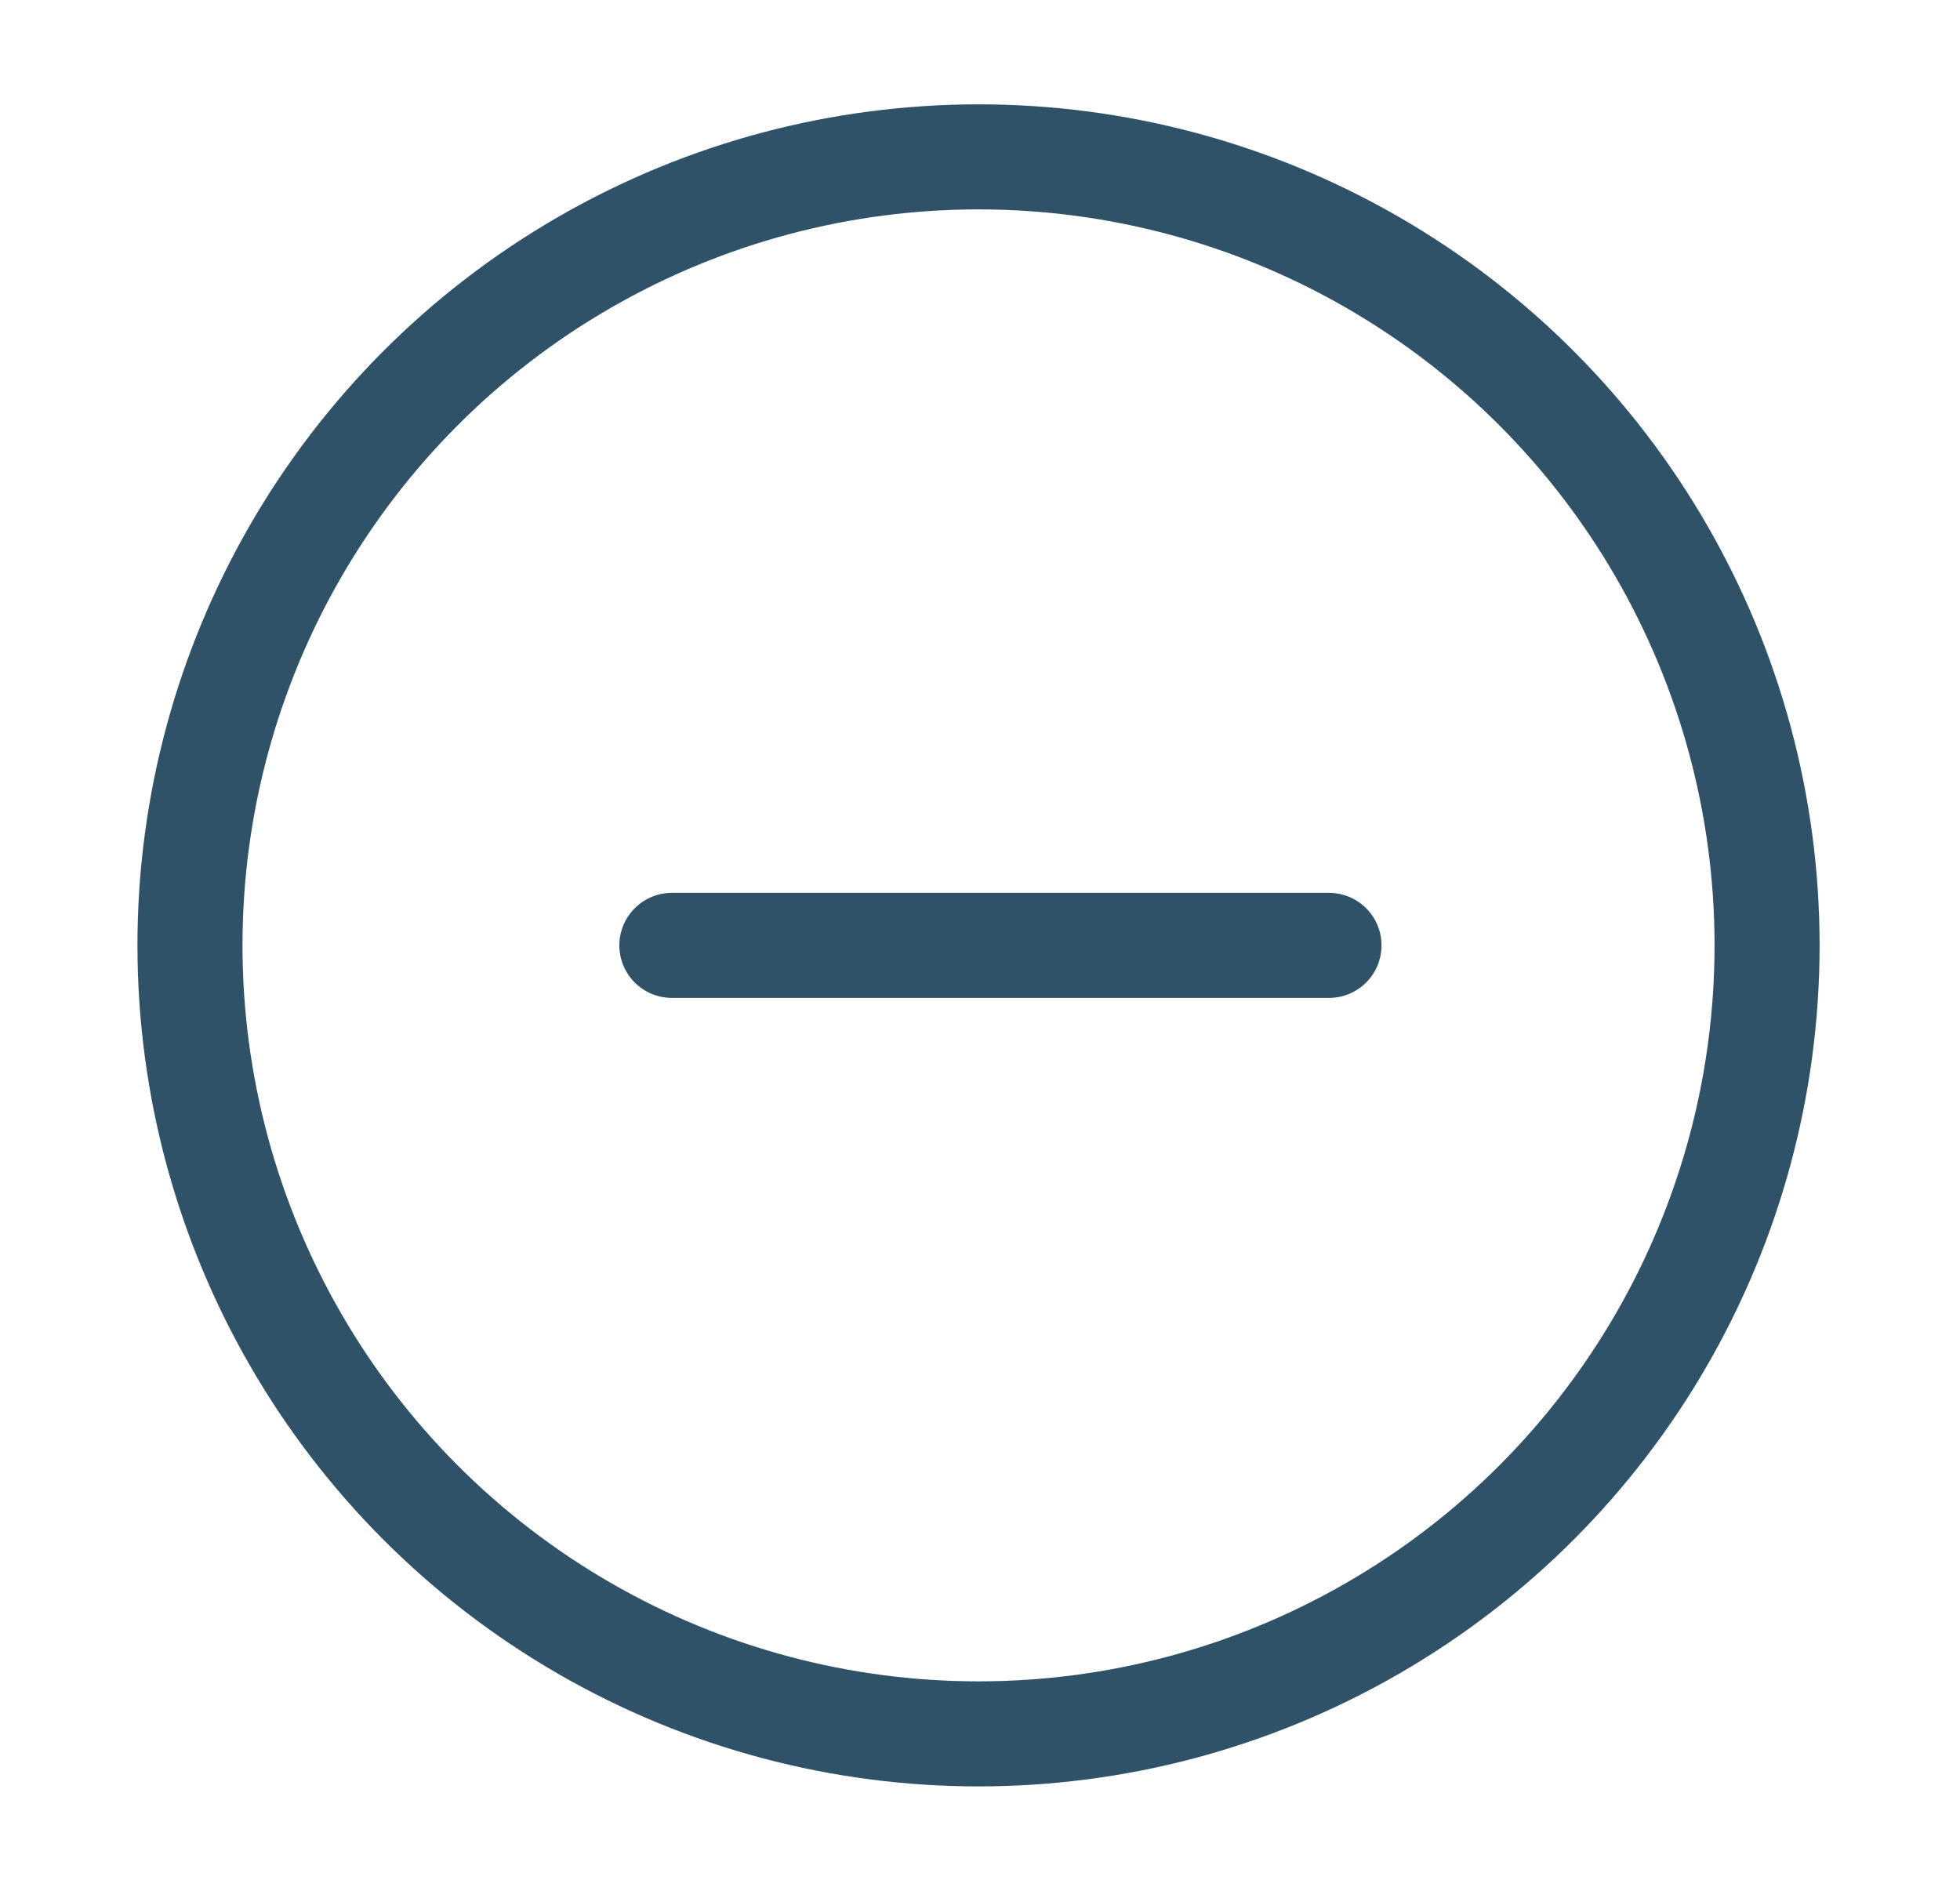
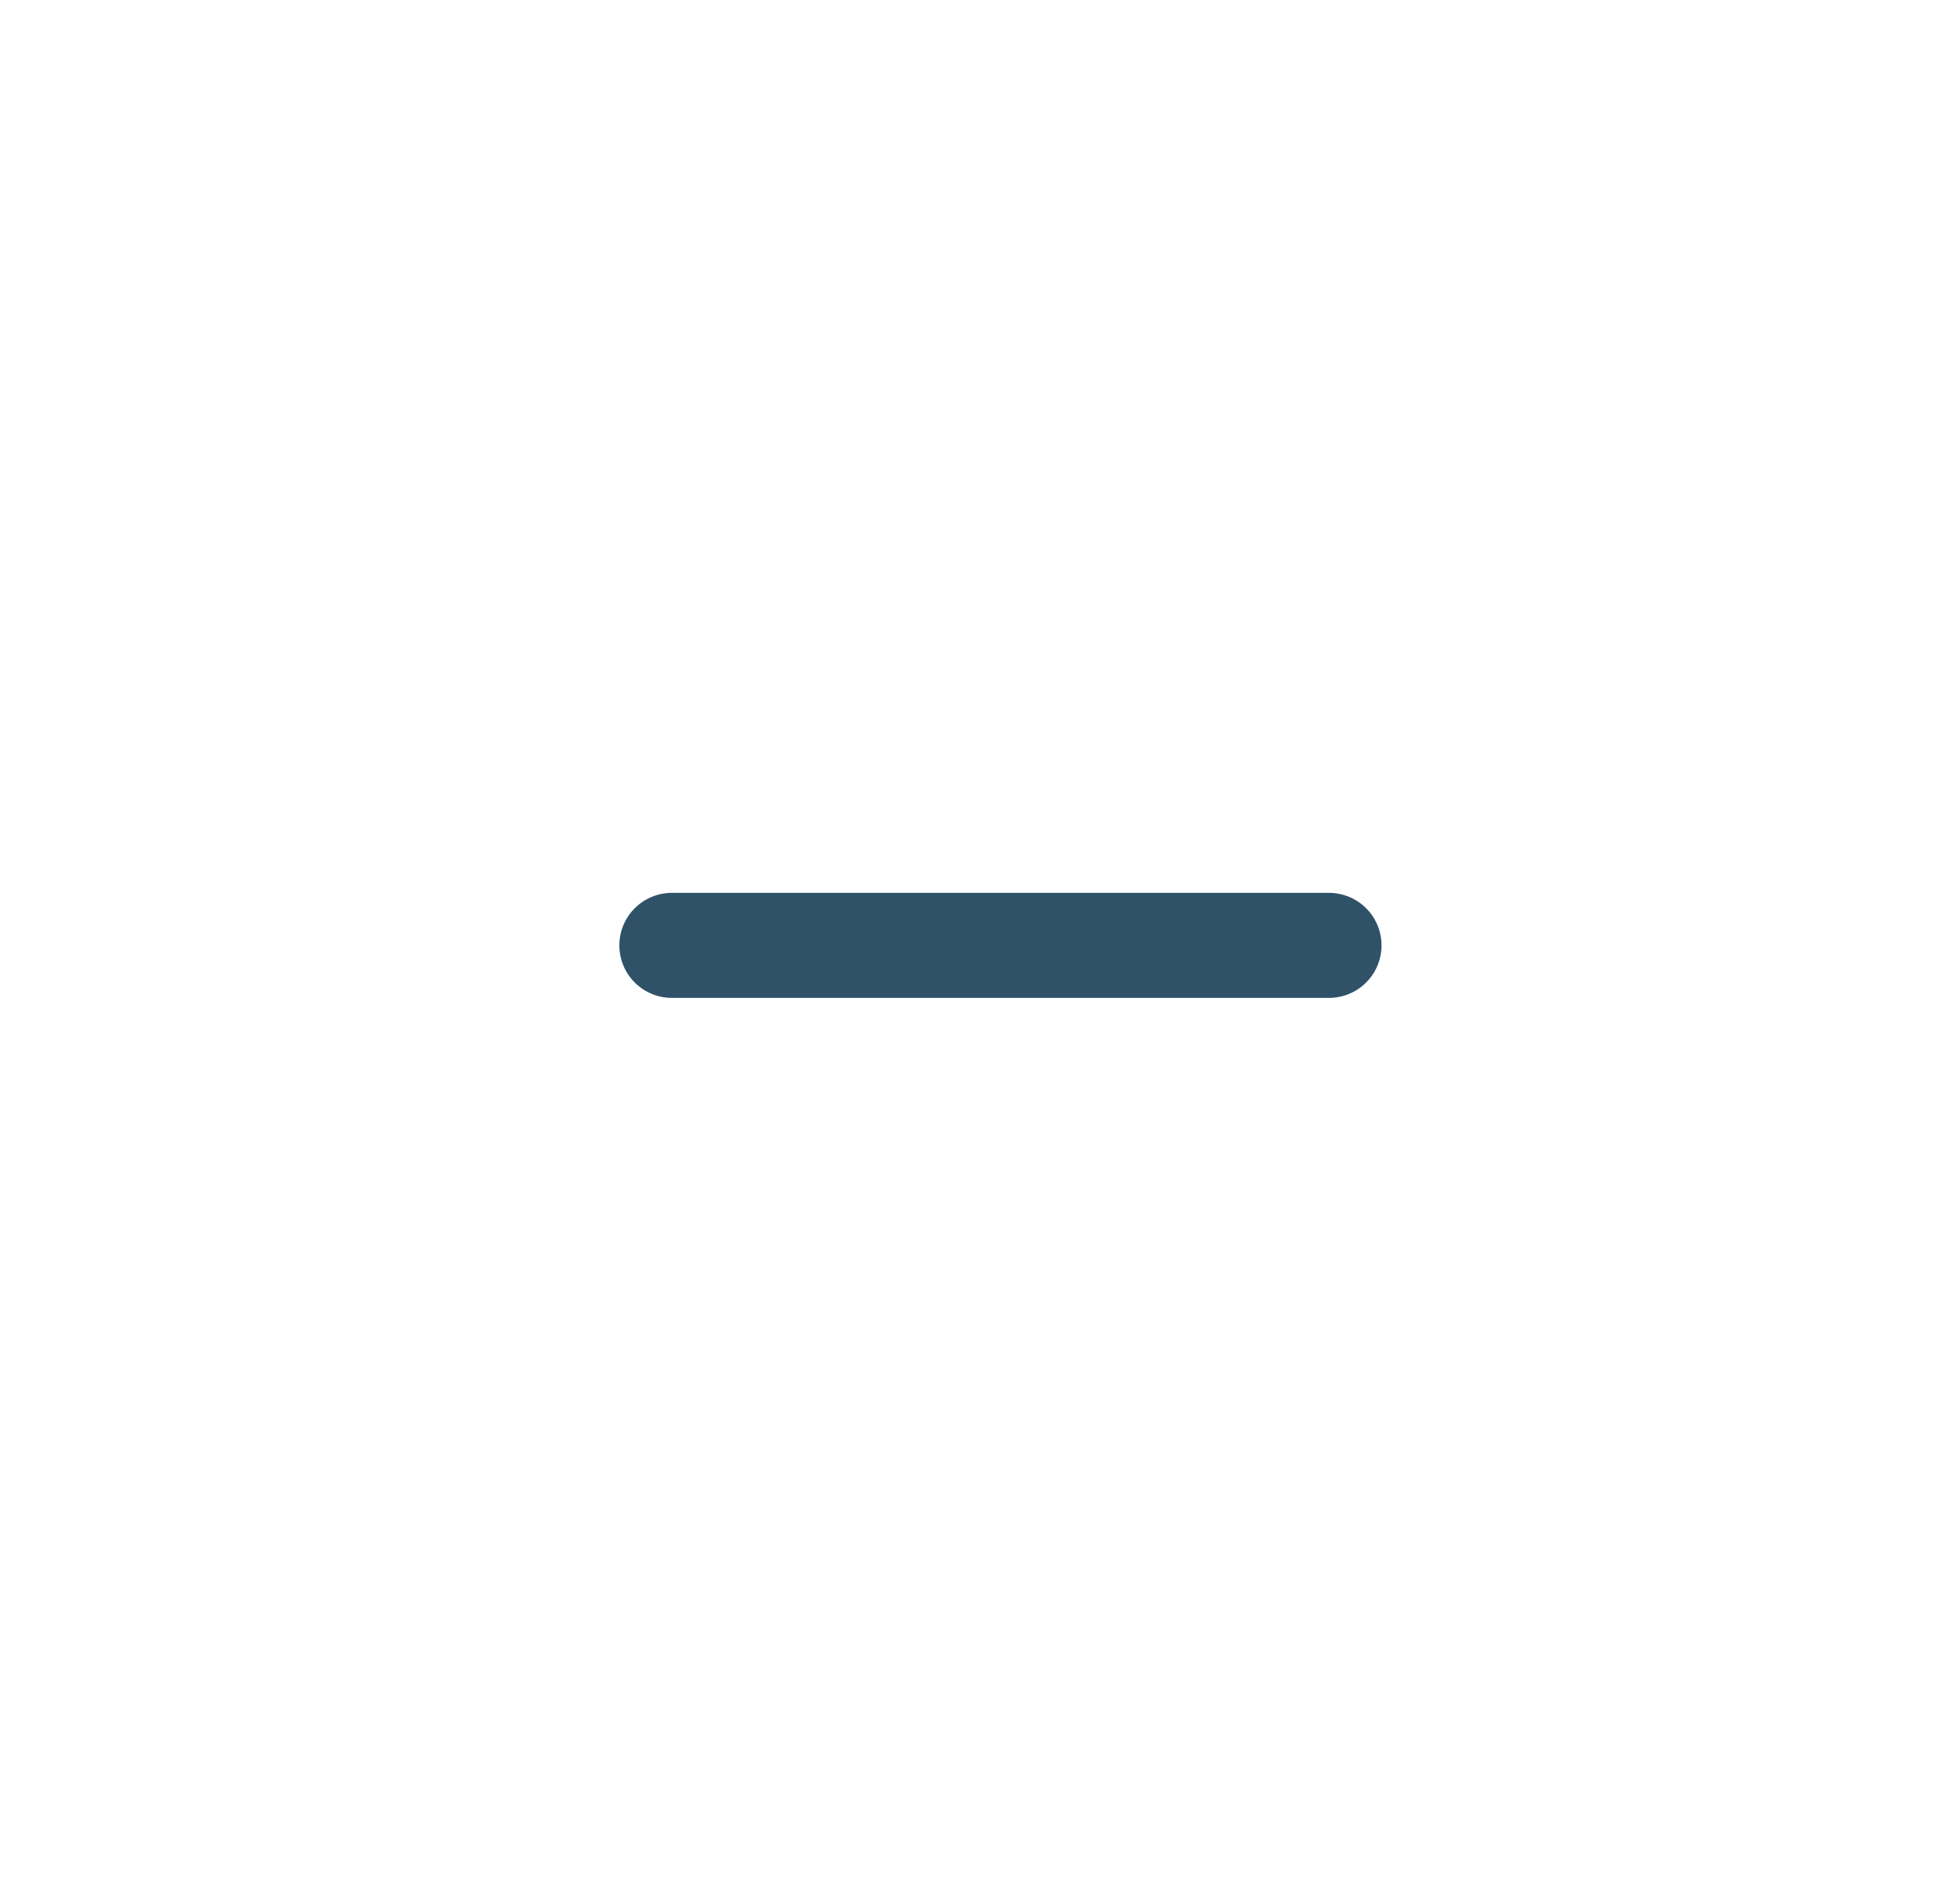
<svg xmlns="http://www.w3.org/2000/svg" id="minus" width="1119.52" height="1084.25" viewBox="0 0 1119.52 1084.25">
  <defs>
    <style>.cls-1{fill:none;stroke:#2f5269;stroke-linecap:round;stroke-miterlimit:120;stroke-width:60px;}</style>
  </defs>
-   <path class="cls-1" d="M1009.32,540c0,160.91-85.84,309.6-225.2,390.05-139.36,80.46-311.06,80.46-450.41,0-139.36-80.46-225.2-229.15-225.2-390.05s85.84-309.6,225.2-390.05c139.36-80.46,311.06-80.46,450.41,0,139.36,80.46,225.2,229.15,225.2,390.05" />
  <path class="cls-1" d="M383.76,540h375.34" />
</svg>